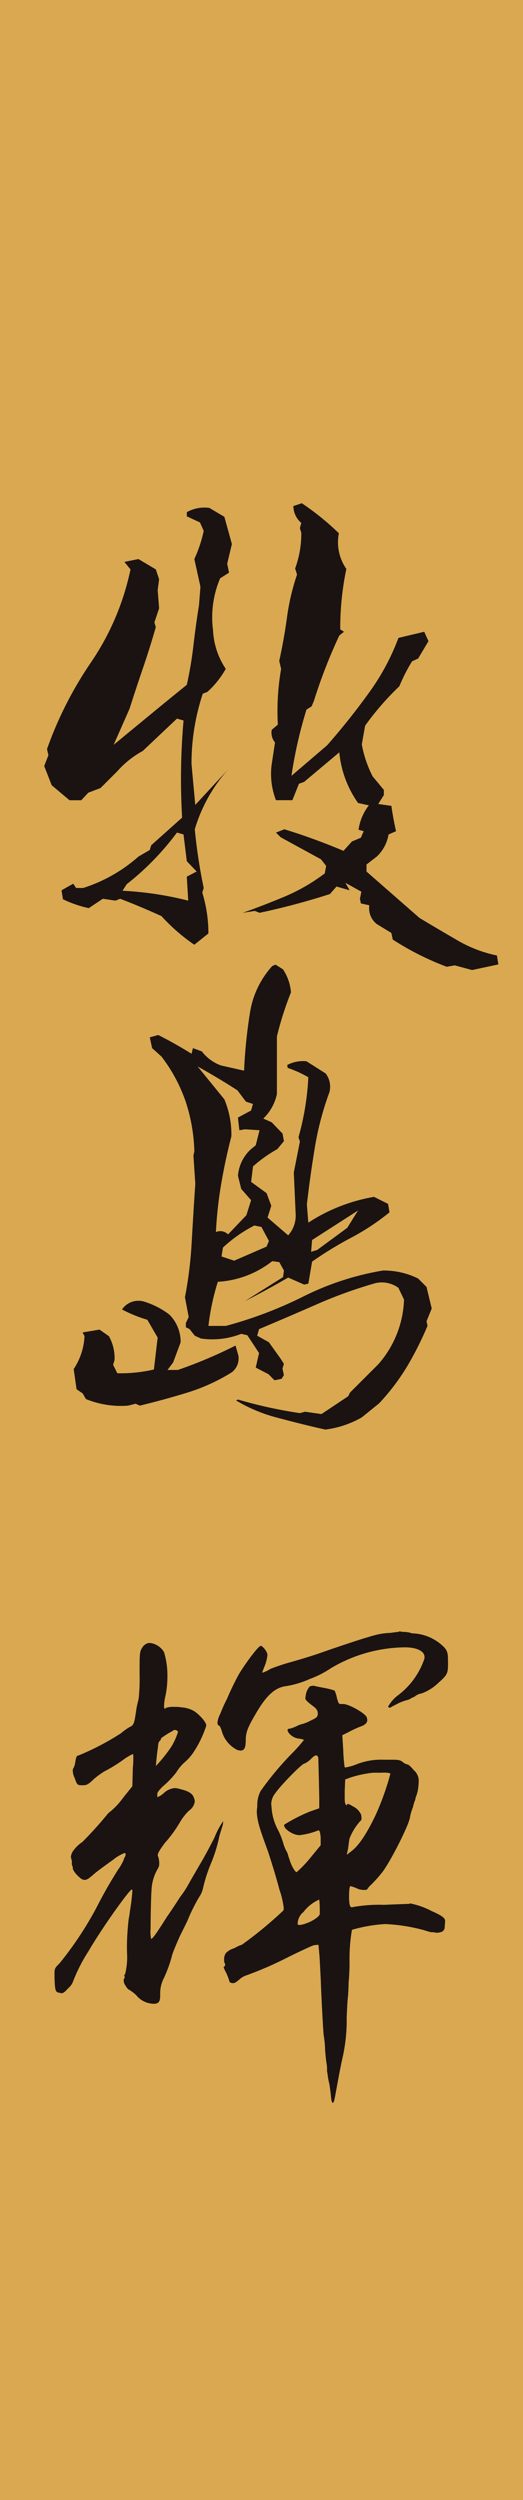
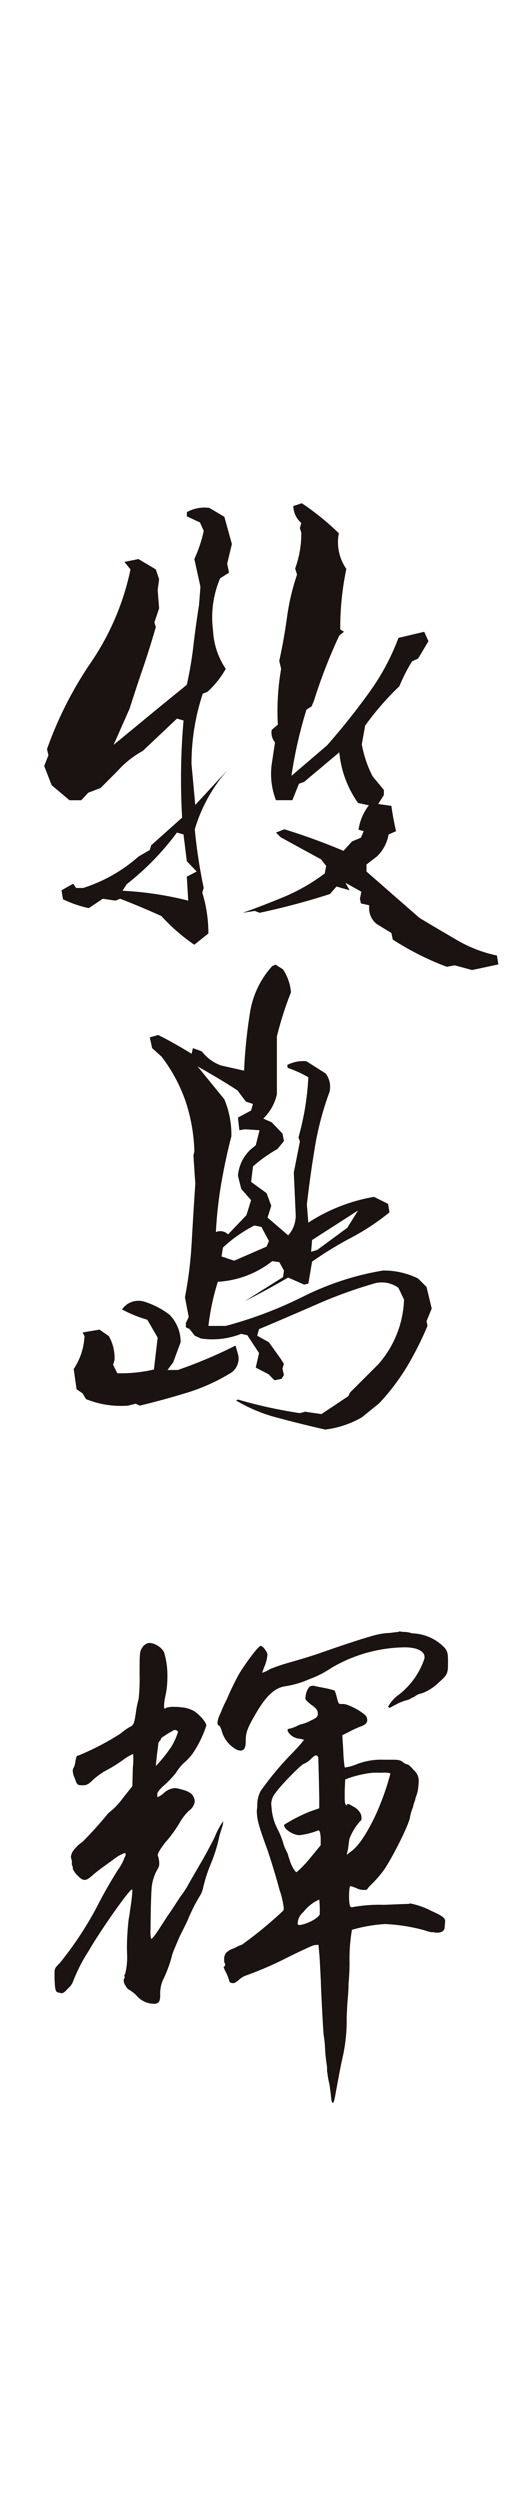
<svg xmlns="http://www.w3.org/2000/svg" width="73.487" height="351.275" viewBox="0 0 73.487 351.275">
  <g id="makishika" transform="translate(36.744 175.638)">
    <g id="グループ_357" data-name="グループ 357" transform="translate(-36.744 -175.638)">
-       <rect id="長方形_31" data-name="長方形 31" width="73.488" height="351.275" fill="#d9a851" />
      <g id="グループ_356" data-name="グループ 356" transform="translate(6.211 70.71)">
        <g id="グループ_355" data-name="グループ 355">
          <path id="パス_857" data-name="パス 857" d="M23.967,94.762a26.023,26.023,0,0,1-4.615-4.021q-2.9-1.322-5.8-2.439l-.659.264-1.78-.264L9.136,89.62a15.945,15.945,0,0,1-3.627-1.251l-.2-1.253.922-.527.726-.4.4.6h.989a21.581,21.581,0,0,0,7.777-4.418l1.584-.922.2-.661L22.254,76.9a93.949,93.949,0,0,1,.2-13.645l-.925-.264-4.811,4.548a13.2,13.2,0,0,0-3.56,2.834l-2.372,2.374L9.071,73.4,8.082,74.46H6.433L3.927,72.35l-1.052-2.7.592-1.517-.2-.858A52.9,52.9,0,0,1,9.5,55.012,36.417,36.417,0,0,0,15,42.026l-.858-1.054,1.977-.4,2.439,1.452.462,1.383-.2,1.517.2,2.571-.661,1.977.2.661Q17.706,53.1,16.749,55.9t-1.88,5.7l-2.24,5.077,6.723-5.539,3.56-2.9a52.813,52.813,0,0,0,.925-5.472q.327-2.836.791-5.736l.2-2.569-.858-3.891a18.991,18.991,0,0,0,1.32-3.956l-.529-1.186-1.845-.856v-.594a5.093,5.093,0,0,1,3.165-.594l2.109,1.253,1.056,3.822-.661,2.772.264,1.251-1.251.791A14.035,14.035,0,0,0,26.6,50.6,10.557,10.557,0,0,0,28.385,56a12.927,12.927,0,0,1-2.571,3.23l-.659.264a31.075,31.075,0,0,0-1.581,9.888l.527,5.734,4.878-5.274a22.056,22.056,0,0,0-4.945,8.7,74.406,74.406,0,0,0,1.253,8.242l-.2.657a19.336,19.336,0,0,1,.858,5.738Zm-.856-6.2-.2-3.362,1.385-.726-1.385-1.45-.46-3.757-.925-.264a37.89,37.89,0,0,1-7.052,7.25l-.594.922A47.227,47.227,0,0,1,23.111,88.566Zm39.883,9.756-2.439-.659-1.121.2a39.6,39.6,0,0,1-7.583-3.824l-.194-.925-2.046-1.251a2.815,2.815,0,0,1-1.054-2.638l-1.186-.264-.132-.659.2-.987-2.245-1.253.6,1.054-1.847-.527-.922,1.054a101.135,101.135,0,0,1-9.89,2.638l-.657-.264-1.713.264q2.631-.924,5.734-2.21a26.259,26.259,0,0,0,5.8-3.329l.194-1.054-.724-.922-5.669-3.1-.659-.659,1.186-.462a87.709,87.709,0,0,1,8.3,3.031l1.188-1.318,1.253-.527.4-.922-.726-.2a7.243,7.243,0,0,1,1.452-3.429l-1.517-.328a14.686,14.686,0,0,1-2.638-7.119l-4.943,4.152-.726.264-.922,2.309H35.439a10.21,10.21,0,0,1-.594-5.077l.462-3.033a2.167,2.167,0,0,1-.462-1.78l.858-.726A34.665,34.665,0,0,1,36.165,56L35.9,54.881q.658-2.968,1.087-6.1A32.152,32.152,0,0,1,38.4,42.75l-.264-.858A14.292,14.292,0,0,0,39,36.882l-.2-.659L39,35.5a3.194,3.194,0,0,1-1.119-2.372l1.188-.4a36.624,36.624,0,0,1,5.207,4.219,6.576,6.576,0,0,0,1.054,5.01,40.646,40.646,0,0,0-.858,8.5l.529.328-.661.529a73.248,73.248,0,0,0-3.56,9.162l-.328.791-.726.462a61.888,61.888,0,0,0-2.109,9.3l5.01-4.286q3.228-3.688,5.9-7.414a32.225,32.225,0,0,0,4.122-7.68l3.625-.86.594,1.32-1.45,2.439-.86.4a24.066,24.066,0,0,0-1.778,3.493,39.457,39.457,0,0,0-4.811,5.539L47.5,66.614A16.249,16.249,0,0,0,49.019,71.1L50.6,73.008v.726l-.791,1.253,1.847.264q.262,1.844.657,3.558l-1.054.462a5.515,5.515,0,0,1-1.648,3.1l-1.45,1.119v.989L55.61,91q2.635,1.581,5.308,3.133a18.393,18.393,0,0,0,5.57,2.141l.2,1.253Z" transform="translate(-2.875 -32.73)" fill="#1a1311" />
          <path id="パス_858" data-name="パス 858" d="M12.444,124.7a13.03,13.03,0,0,1-5.935-.922l-.458-.791-.86-.594-.4-2.834a9.163,9.163,0,0,0,1.519-4.615l-.264-.527,2.372-.4,1.318.925a6.257,6.257,0,0,1,.791,3.362l-.2.659.592,1.186a20.393,20.393,0,0,0,5.142-.527l.527-4.481-1.45-2.506a18.866,18.866,0,0,1-3.56-1.45,2.786,2.786,0,0,1,3.033-1.121,11.291,11.291,0,0,1,3.625,1.847,5.422,5.422,0,0,1,1.581,3.887l-1.054,2.837-.791,1.054h1.452a65.148,65.148,0,0,0,8.108-3.429l.393,1.385a2.458,2.458,0,0,1-.92,2.372,26.718,26.718,0,0,1-6.3,2.869q-3.331,1.021-6.626,1.813l-.594-.266Zm27.688,3.362q-3.231-.726-6.658-1.648a21.972,21.972,0,0,1-5.868-2.437l.264-.134a65.047,65.047,0,0,0,8.7,1.912l.724-.2,2.309.331,3.757-2.506.264-.527,3.956-3.954a14.471,14.471,0,0,0,3.625-9.1l-.791-1.651a3.953,3.953,0,0,0-3.23-.657,64.471,64.471,0,0,0-8.143,2.932q-3.986,1.75-8.207,3.528l-.264.925,1.648.92,1.648,2.309.46.724-.2.659.2.922-.328.527-.989.2-.856-.856-1.782-.925.462-2.042-1.648-2.508-.856-.194a11.038,11.038,0,0,1-5.669.657l-.858-.393-.724-.925-.529-.264V113.1l.4-.856-.527-2.77a57.031,57.031,0,0,0,.955-7.844q.233-4.151.5-8.108l-.264-3.956.13-.594a24.307,24.307,0,0,0-1.251-7.086,22.437,22.437,0,0,0-3.364-6.231l-1.318-1.184-.328-1.519,1.186-.328q2.239,1.121,4.682,2.638l.194-.791,1.255.458a5.924,5.924,0,0,0,2.7,1.979l3.232.726a70.453,70.453,0,0,1,.823-8.11,12.649,12.649,0,0,1,3.133-6.589l.462-.2L34.2,63.4a6.822,6.822,0,0,1,1.119,3.23,46.42,46.42,0,0,0-1.977,6.2v8.108a6.734,6.734,0,0,1-1.912,3.429l1.186.527,1.517,1.581.2,1.054-.92,1.121a19.474,19.474,0,0,0-3.429,2.439l-.264,2.176,2.173,1.581.661,1.778-.527,1.651,2.9,2.5a4.151,4.151,0,0,0,1.054-2.966l-.264-5.868.858-4.349-.2-.594a37.657,37.657,0,0,0,1.383-8.439,16.581,16.581,0,0,0-2.9-1.318l-.065-.4a4.759,4.759,0,0,1,2.7-.527l2.7,1.713a3.064,3.064,0,0,1,.527,2.638,42.4,42.4,0,0,0-2.044,7.745q-.658,3.989-1.121,8.011l.2,2.569a24.54,24.54,0,0,1,9.229-3.625l1.979.987.2,1.188a32.6,32.6,0,0,1-5.375,3.56,52.147,52.147,0,0,0-5.5,3.362l-.527,3.1-.592.132-2.242-.989q-3.429,1.98-6.064,3.3l5.341-3.362.13-.925-.657-1.184-.989-.134a13.6,13.6,0,0,1-7.646,2.9,33.384,33.384,0,0,0-1.32,6.2h2.439A57.848,57.848,0,0,0,37.1,109.344a39.5,39.5,0,0,1,11.139-3.627,10.9,10.9,0,0,1,4.945,1.123l1.186,1.186.726,3.031-.726,1.78.132.659a46.453,46.453,0,0,1-2.77,5.537,30.786,30.786,0,0,1-4.021,5.34l-2.439,1.977A13.684,13.684,0,0,1,40.131,128.066ZM26.484,100.642l2.573-2.7.659-2.111L28.331,94.25,27.869,92.4a5.68,5.68,0,0,1,1.78-3.692l.724-.592.527-2.111-2.042-.132-.791.132-.2-1.78,1.847-.989.264-.922-.989-.328L27.8,80.406q-2.311-1.517-5.6-3.364l3.757,4.617a12.8,12.8,0,0,1,.989,5.207q-.791,3.03-1.383,6.395a57.8,57.8,0,0,0-.791,7.052A1.546,1.546,0,0,1,26.484,100.642Zm.858,3.692,4.548-1.977.331-.791L31.166,99.59l-.989-.2a19.489,19.489,0,0,0-4.416,3.1l-.2,1.253ZM39.01,102.82l4.217-3.1,1.519-2.439-6.462,4.152-.132,1.651Z" transform="translate(-0.646 2.091)" fill="#1a1311" />
          <path id="パス_859" data-name="パス 859" d="M15.5,112.182c0-3.04,0-3.241.4-3.85a1.4,1.4,0,0,1,.877-.607h.2a2.684,2.684,0,0,1,1.957,1.283,11.388,11.388,0,0,1,.473,3.578,12.931,12.931,0,0,1-.27,2.567,7.046,7.046,0,0,0-.2,1.484c0,.2.069.337.136.337l.134-.134a3.568,3.568,0,0,1,1.216-.136h.4l.609.069a4.13,4.13,0,0,1,1.754.54c.607.4,1.687,1.484,1.687,2.024a15.208,15.208,0,0,1-1.957,3.984,7.788,7.788,0,0,1-1.214,1.283,6.817,6.817,0,0,0-1.08,1.35,13.424,13.424,0,0,1-1.89,1.957c-.473.473-.743.81-.743,1.013v.471a2.848,2.848,0,0,0,1.013-.674,2.676,2.676,0,0,1,1.417-.607,2.327,2.327,0,0,1,.743.134c1.214.27,1.821.676,1.957,1.216a1.274,1.274,0,0,1,.134.54,1.851,1.851,0,0,1-.81,1.281,7.617,7.617,0,0,0-1.147,1.419,18.208,18.208,0,0,1-2.227,3.1c-.81,1.08-1.013,1.486-1.013,1.756a.246.246,0,0,0,.067.2,3.352,3.352,0,0,1,.136.879,1.294,1.294,0,0,1-.2.81,6.359,6.359,0,0,0-.877,2.9c-.067.879-.136,3.647-.136,5.47a5.428,5.428,0,0,0,.069,1.484c.2,0,.607-.54,2.227-3.1.81-1.149,1.62-2.43,1.89-2.837a13.15,13.15,0,0,0,1.147-1.754c.337-.609,1.013-1.756,1.553-2.7.54-.879,1.484-2.634,2.093-3.85a11.265,11.265,0,0,1,1.214-2.294,2.2,2.2,0,0,1-.134.81c-.136.4-.339,1.08-.406,1.35a21.012,21.012,0,0,1-1.283,4.051,21.494,21.494,0,0,0-1.011,3.241,3.543,3.543,0,0,1-.54,1.214,25,25,0,0,0-1.553,3.107c0,.067-.54,1.147-1.147,2.363-.54,1.214-1.013,2.361-1.08,2.631a18.177,18.177,0,0,1-1.283,3.511,4.675,4.675,0,0,0-.406,1.756v.473c0,.877-.27,1.147-.877,1.147a3.239,3.239,0,0,1-2.5-1.216,5.682,5.682,0,0,0-1.08-.81c-.067,0-.27-.27-.473-.607a1.3,1.3,0,0,1-.2-.607v-.2a.5.5,0,0,0,.136-.27v-.134l-.067-.069a.521.521,0,0,1,.134-.27,9.645,9.645,0,0,0,.27-2.9,28.362,28.362,0,0,1,.067-3.04c0-.134.069-.944.136-1.551,0-.069.067-.473.134-.81.069-.609.2-1.35.27-1.89.069-.609.136-1.283.136-1.486,0-.134,0-.2-.067-.2-.339,0-4.187,5.4-6.077,8.642a23.43,23.43,0,0,0-2.227,4.39,2.406,2.406,0,0,1-.676.877c-.4.473-.674.674-.944.674l-.2-.067c-.607-.067-.674-.2-.743-2.093v-.741c0-.609.136-.743.743-1.35a49.38,49.38,0,0,0,5-7.494c1.147-2.227,1.821-3.444,3.171-5.6a7.212,7.212,0,0,0,.81-1.417.719.719,0,0,1,.136-.337.993.993,0,0,0,.134-.473.146.146,0,0,0-.134-.136,5.551,5.551,0,0,0-1.62.946c-.946.674-2.16,1.553-2.634,1.957-.607.54-1.013.877-1.35.877-.4,0-.674-.27-1.08-.674a2.866,2.866,0,0,1-.607-.877v-.27a.974.974,0,0,1-.136-.406v-.473a2.992,2.992,0,0,1-.134-.54,1.786,1.786,0,0,1,.4-.944,4.745,4.745,0,0,1,1.216-1.147,54.133,54.133,0,0,0,3.645-4.051,9.9,9.9,0,0,0,2.026-2.093l1.35-1.687.067-2.567a11.58,11.58,0,0,0,.067-1.417c0-.337,0-.54-.067-.54a7.79,7.79,0,0,0-1.35.81,20.549,20.549,0,0,1-2.634,1.62,11.186,11.186,0,0,0-1.484,1.08c-.81.81-1.08.877-1.553.877-.743,0-.81,0-1.147-1.013a2.479,2.479,0,0,1-.27-1.011.515.515,0,0,1,.067-.339,2.224,2.224,0,0,0,.27-.81c.136-.81.2-1.011.473-1.011a36.95,36.95,0,0,0,5.941-3.107,8.582,8.582,0,0,1,1.214-.877c.609-.27.676-.473.946-2.363a12.23,12.23,0,0,1,.337-1.553A25.654,25.654,0,0,0,15.5,112.182Zm2.9,9.249a.685.685,0,0,0-.27.473l-.067.607c-.067.337-.27,2.227-.27,2.5a20.712,20.712,0,0,0,2.16-2.7,9.2,9.2,0,0,0,.946-2.093l-.069-.134a.726.726,0,0,0-.4-.136c-.067,0-.27.069-.27.136a11.089,11.089,0,0,0-1.62,1.013A1.12,1.12,0,0,1,18.4,121.431Zm32.339-15.123c1.013-.136,1.08-.136,1.147-.136.069-.067.069-.067.2-.067l.406.067a3.8,3.8,0,0,1,.81.069c.067,0,.067,0,.27.067a.9.9,0,0,0,.337.067,6.58,6.58,0,0,1,4.321,1.89c.607.607.607,1.08.607,2.3,0,1.417-.067,1.62-1.283,2.7a6.747,6.747,0,0,1-2.43,1.551,2,2,0,0,0-1.011.473,3.182,3.182,0,0,0-.676.337,1.35,1.35,0,0,1-.4.136,6.919,6.919,0,0,0-1.62.674,5.986,5.986,0,0,0-.743.406l-.27-.136a5.044,5.044,0,0,1,1.484-1.687,10.7,10.7,0,0,0,3.647-5.131v-.2c0-.81-1.08-1.35-2.767-1.35a20.735,20.735,0,0,0-10.331,2.9,15.222,15.222,0,0,1-1.484.877,13.83,13.83,0,0,1-1.553.676A13.129,13.129,0,0,1,36.02,113.8c-1.486.2-2.7,1.281-4.187,3.848-1.147,1.957-1.417,2.634-1.417,3.781,0,1.013-.2,1.417-.743,1.417l-.4-.067a4.21,4.21,0,0,1-2.23-2.7c-.134-.406-.27-.743-.4-.743-.067,0-.2-.134-.2-.4a3.272,3.272,0,0,1,.27-1.013,5.564,5.564,0,0,0,.27-.607,18.955,18.955,0,0,1,.81-1.756c.406-1.013,1.147-2.5,1.62-3.375.877-1.486,2.767-4.051,3.107-4.051.27,0,.944.81.944,1.281a5.73,5.73,0,0,1-.337,1.419c-.2.471-.337.877-.406,1.08a4.614,4.614,0,0,0,1.149-.54,27.731,27.731,0,0,1,2.834-.946c.946-.27,3.038-.877,4.524-1.417,2.9-1.013,5.8-1.957,6.345-2.093.2-.067.406-.134.676-.2A9.726,9.726,0,0,1,50.737,106.308Zm-11.882,8.709a2.282,2.282,0,0,1,.473-1.08c.067-.134.337-.2.54-.2H40c.2.069.879.2,1.62.339a9.843,9.843,0,0,1,1.283.337,5.02,5.02,0,0,1,.337,1.08c.2.743.27.81.54.81h.339c.81,0,3.171,1.35,3.308,1.89l.067.337c0,.473-.337.743-1.147,1.013a16.788,16.788,0,0,0-1.553.743l-.81.4.136,2.16a19.7,19.7,0,0,0,.2,2.363h.136a7.112,7.112,0,0,0,1.62-.473,9.445,9.445,0,0,1,3.714-.607H50.94c1.013,0,1.214.067,1.553.337a1.522,1.522,0,0,0,.674.337c.136,0,.54.406.877.81a1.923,1.923,0,0,1,.676,1.553,9.886,9.886,0,0,1-.136,1.35,6.036,6.036,0,0,1-.27.877.744.744,0,0,0-.067.339,5.06,5.06,0,0,0-.337,1.08,6.41,6.41,0,0,0-.406,1.35c-.134,1.147-2.767,6.278-3.848,7.7a17.624,17.624,0,0,1-1.754,1.957,2.171,2.171,0,0,0-.339.406.408.408,0,0,1-.4.2,2.518,2.518,0,0,1-.946-.136,5.715,5.715,0,0,0-1.08-.4c-.134,0-.2.607-.2,1.35A6.223,6.223,0,0,0,45,144.385c.067.337.134.473.337.473a20.928,20.928,0,0,1,4.524-.339c1.484-.067,3.375-.134,3.511-.134l.134-.067a10.94,10.94,0,0,1,3.04,1.08c1.551.674,1.89,1.011,1.89,1.417l-.069.877a.708.708,0,0,1-.607.676,1.323,1.323,0,0,1-.473.067h-.27a.246.246,0,0,0-.2-.067h-.339a8.237,8.237,0,0,1-.944-.27,24.9,24.9,0,0,0-5.537-.879,21.115,21.115,0,0,0-4.658.81A23.757,23.757,0,0,0,45,152.487a30.225,30.225,0,0,1-.136,3.038c0,.27,0,.607-.067,1.687-.134,1.216-.134,2.026-.2,3.04a23.687,23.687,0,0,1-.607,5.872c-.2.879-.473,2.3-1.013,5.267-.134.674-.2.944-.337.944s-.2-.4-.27-1.147c-.067-.54-.134-1.08-.2-1.484a10.443,10.443,0,0,1-.27-1.486l-.067-.337a4.225,4.225,0,0,0-.067-1.08c-.067-.473-.136-1.013-.2-1.957a15.223,15.223,0,0,0-.2-2.026c-.067-.607-.27-4.185-.4-7.494v-.134c-.067-1.216-.136-2.837-.2-3.647l-.134-1.417L40,150.19c-.27.069-2.024.879-3.781,1.756a49.735,49.735,0,0,1-5.941,2.564,3.362,3.362,0,0,0-.81.54c-.4.339-.607.473-.81.473s-.54-.067-.54-.27a9.13,9.13,0,0,0-.4-1.08,6.635,6.635,0,0,1-.406-.877.148.148,0,0,1,.136-.136.406.406,0,0,0,.067-.27.246.246,0,0,0-.067-.2c-.067-.069-.067-.27-.067-.473a1.43,1.43,0,0,1,.27-.946,2.792,2.792,0,0,1,.81-.54,3.52,3.52,0,0,0,.741-.337,4.7,4.7,0,0,1,.676-.27,56.713,56.713,0,0,0,5.738-4.725c.136-.136.136-.2.136-.473a12.08,12.08,0,0,0-.609-2.567c-.4-1.551-1.147-3.982-1.62-5.4-1.214-3.308-1.551-4.388-1.551-5.671l.067-.607a4.241,4.241,0,0,1,.473-2.16,42.52,42.52,0,0,1,4.455-5.334,23.441,23.441,0,0,0,1.62-1.821c0-.069-.27-.136-.674-.2-.879-.067-1.62-.81-1.62-1.216,0-.067.067-.2.4-.2a5.887,5.887,0,0,0,.877-.339,3.394,3.394,0,0,1,.676-.27,5.007,5.007,0,0,0,1.214-.471c.879-.406,1.08-.54,1.08-1.013s-.2-.743-.877-1.216c-.607-.471-.877-.741-.877-.944Zm1.89,14.583c-.067-3.645-.134-5.468-.134-5.738-.069-.27-.2-.337-.339-.337s-.337.134-.81.607a2.648,2.648,0,0,1-.81.54c-.337,0-3.308,3.038-4.051,4.118a2.547,2.547,0,0,0-.607,1.553l.067.743a7.621,7.621,0,0,0,.81,2.767,10.721,10.721,0,0,1,.879,2.227,6.7,6.7,0,0,0,.337.81,2.448,2.448,0,0,1,.27.607,3.036,3.036,0,0,0,.2.609c.134.607.741,1.821,1.011,1.821a16.172,16.172,0,0,0,1.823-1.89l1.553-1.89v-1.08c-.067-.741-.136-1.011-.337-1.011a10.106,10.106,0,0,1-2.634.674c-.946,0-2.16-.877-2.16-1.35,0-.134,0-.134.134-.2a23.134,23.134,0,0,1,3.444-1.754l1.35-.473Zm-2.767,17.756a3.617,3.617,0,0,0,1.013-.27c.81-.27,1.821-.946,1.821-1.283a16.669,16.669,0,0,0-.067-2.024,5.6,5.6,0,0,0-2.227,1.754,2.171,2.171,0,0,0-.81,1.687C37.707,147.289,37.841,147.356,37.977,147.356Zm10.532-15.123a36.648,36.648,0,0,0,2.227-6.144l-.067-.067a4.247,4.247,0,0,0-1.147-.067H48.306a15.564,15.564,0,0,0-3.174.674l-.741.27-.069,1.62v.607c0,.676,0,1.149.136,1.283.067.067.134.136.2.136v-.136c0-.067.067-.067.134-.067a2.821,2.821,0,0,1,.676.337,2.361,2.361,0,0,1,1.147,1.147,1.919,1.919,0,0,1,.067.54c0,.136,0,.27-.134.339A8.077,8.077,0,0,0,45,135.2c-.067.337-.136.877-.2,1.417l-.2.877.609-.471C46.146,136.351,47.226,134.866,48.509,132.233Z" transform="translate(-2.098 52.414)" fill="#1a1311" />
        </g>
      </g>
    </g>
  </g>
</svg>